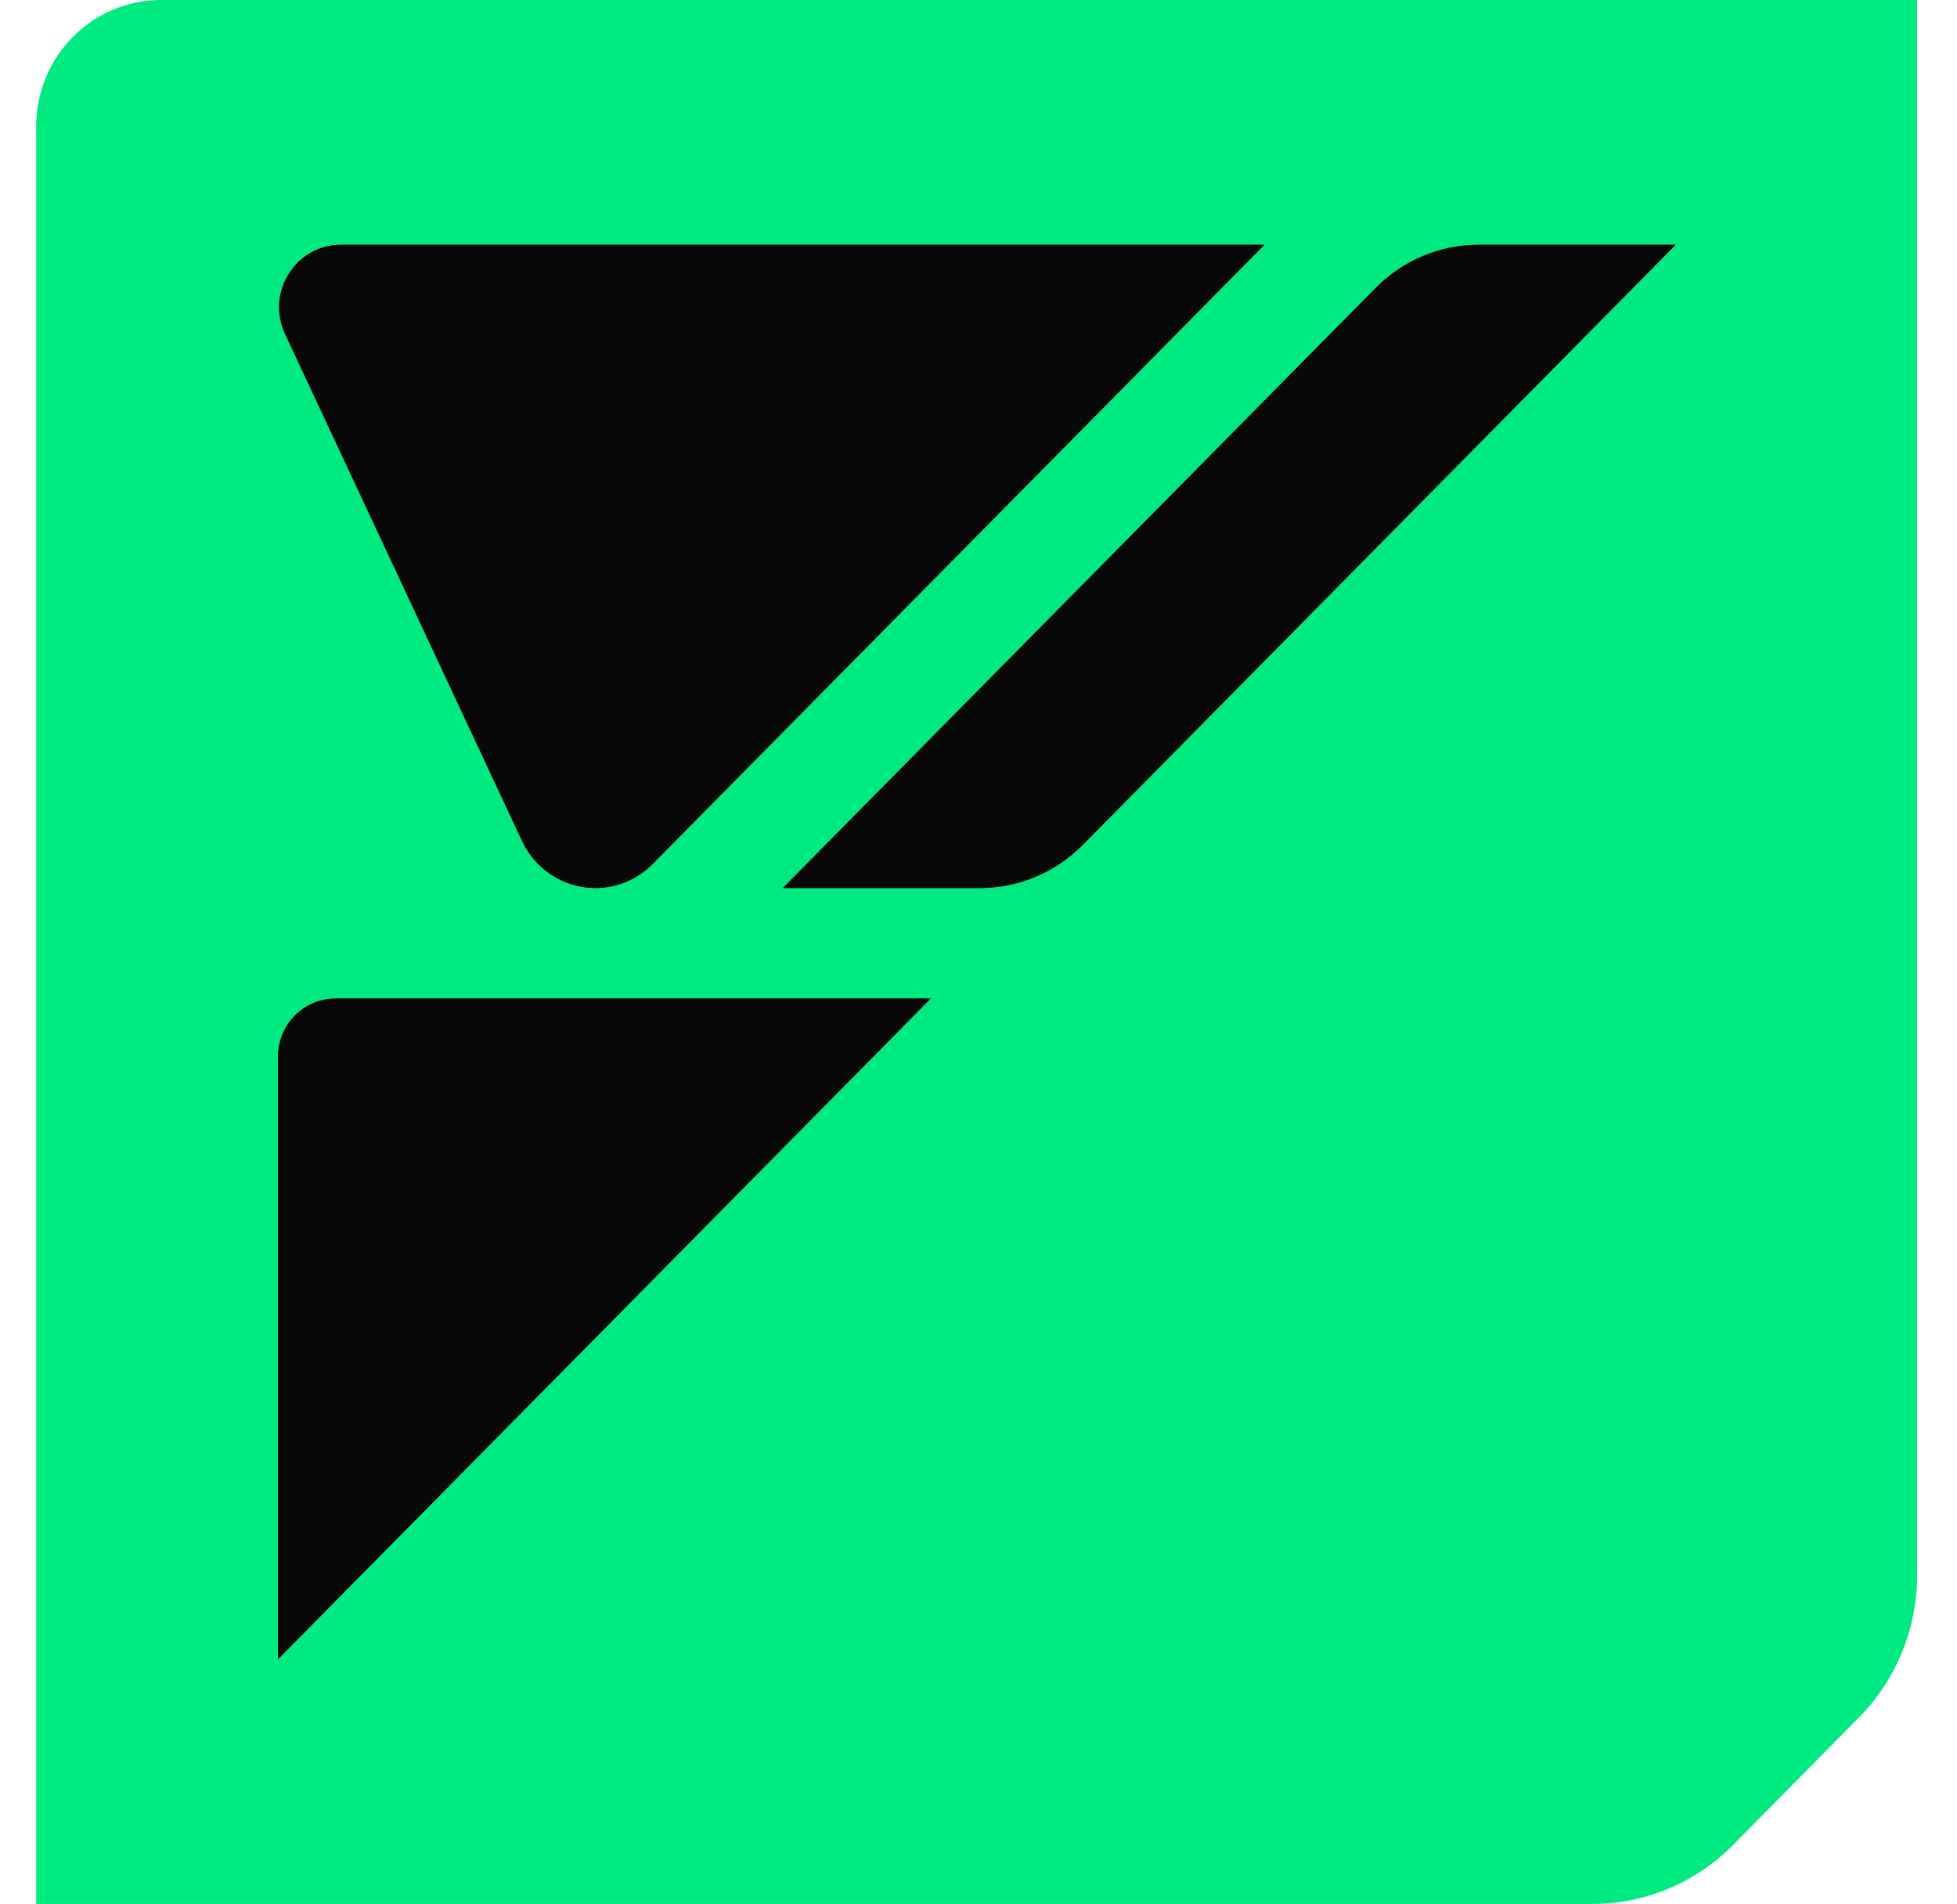
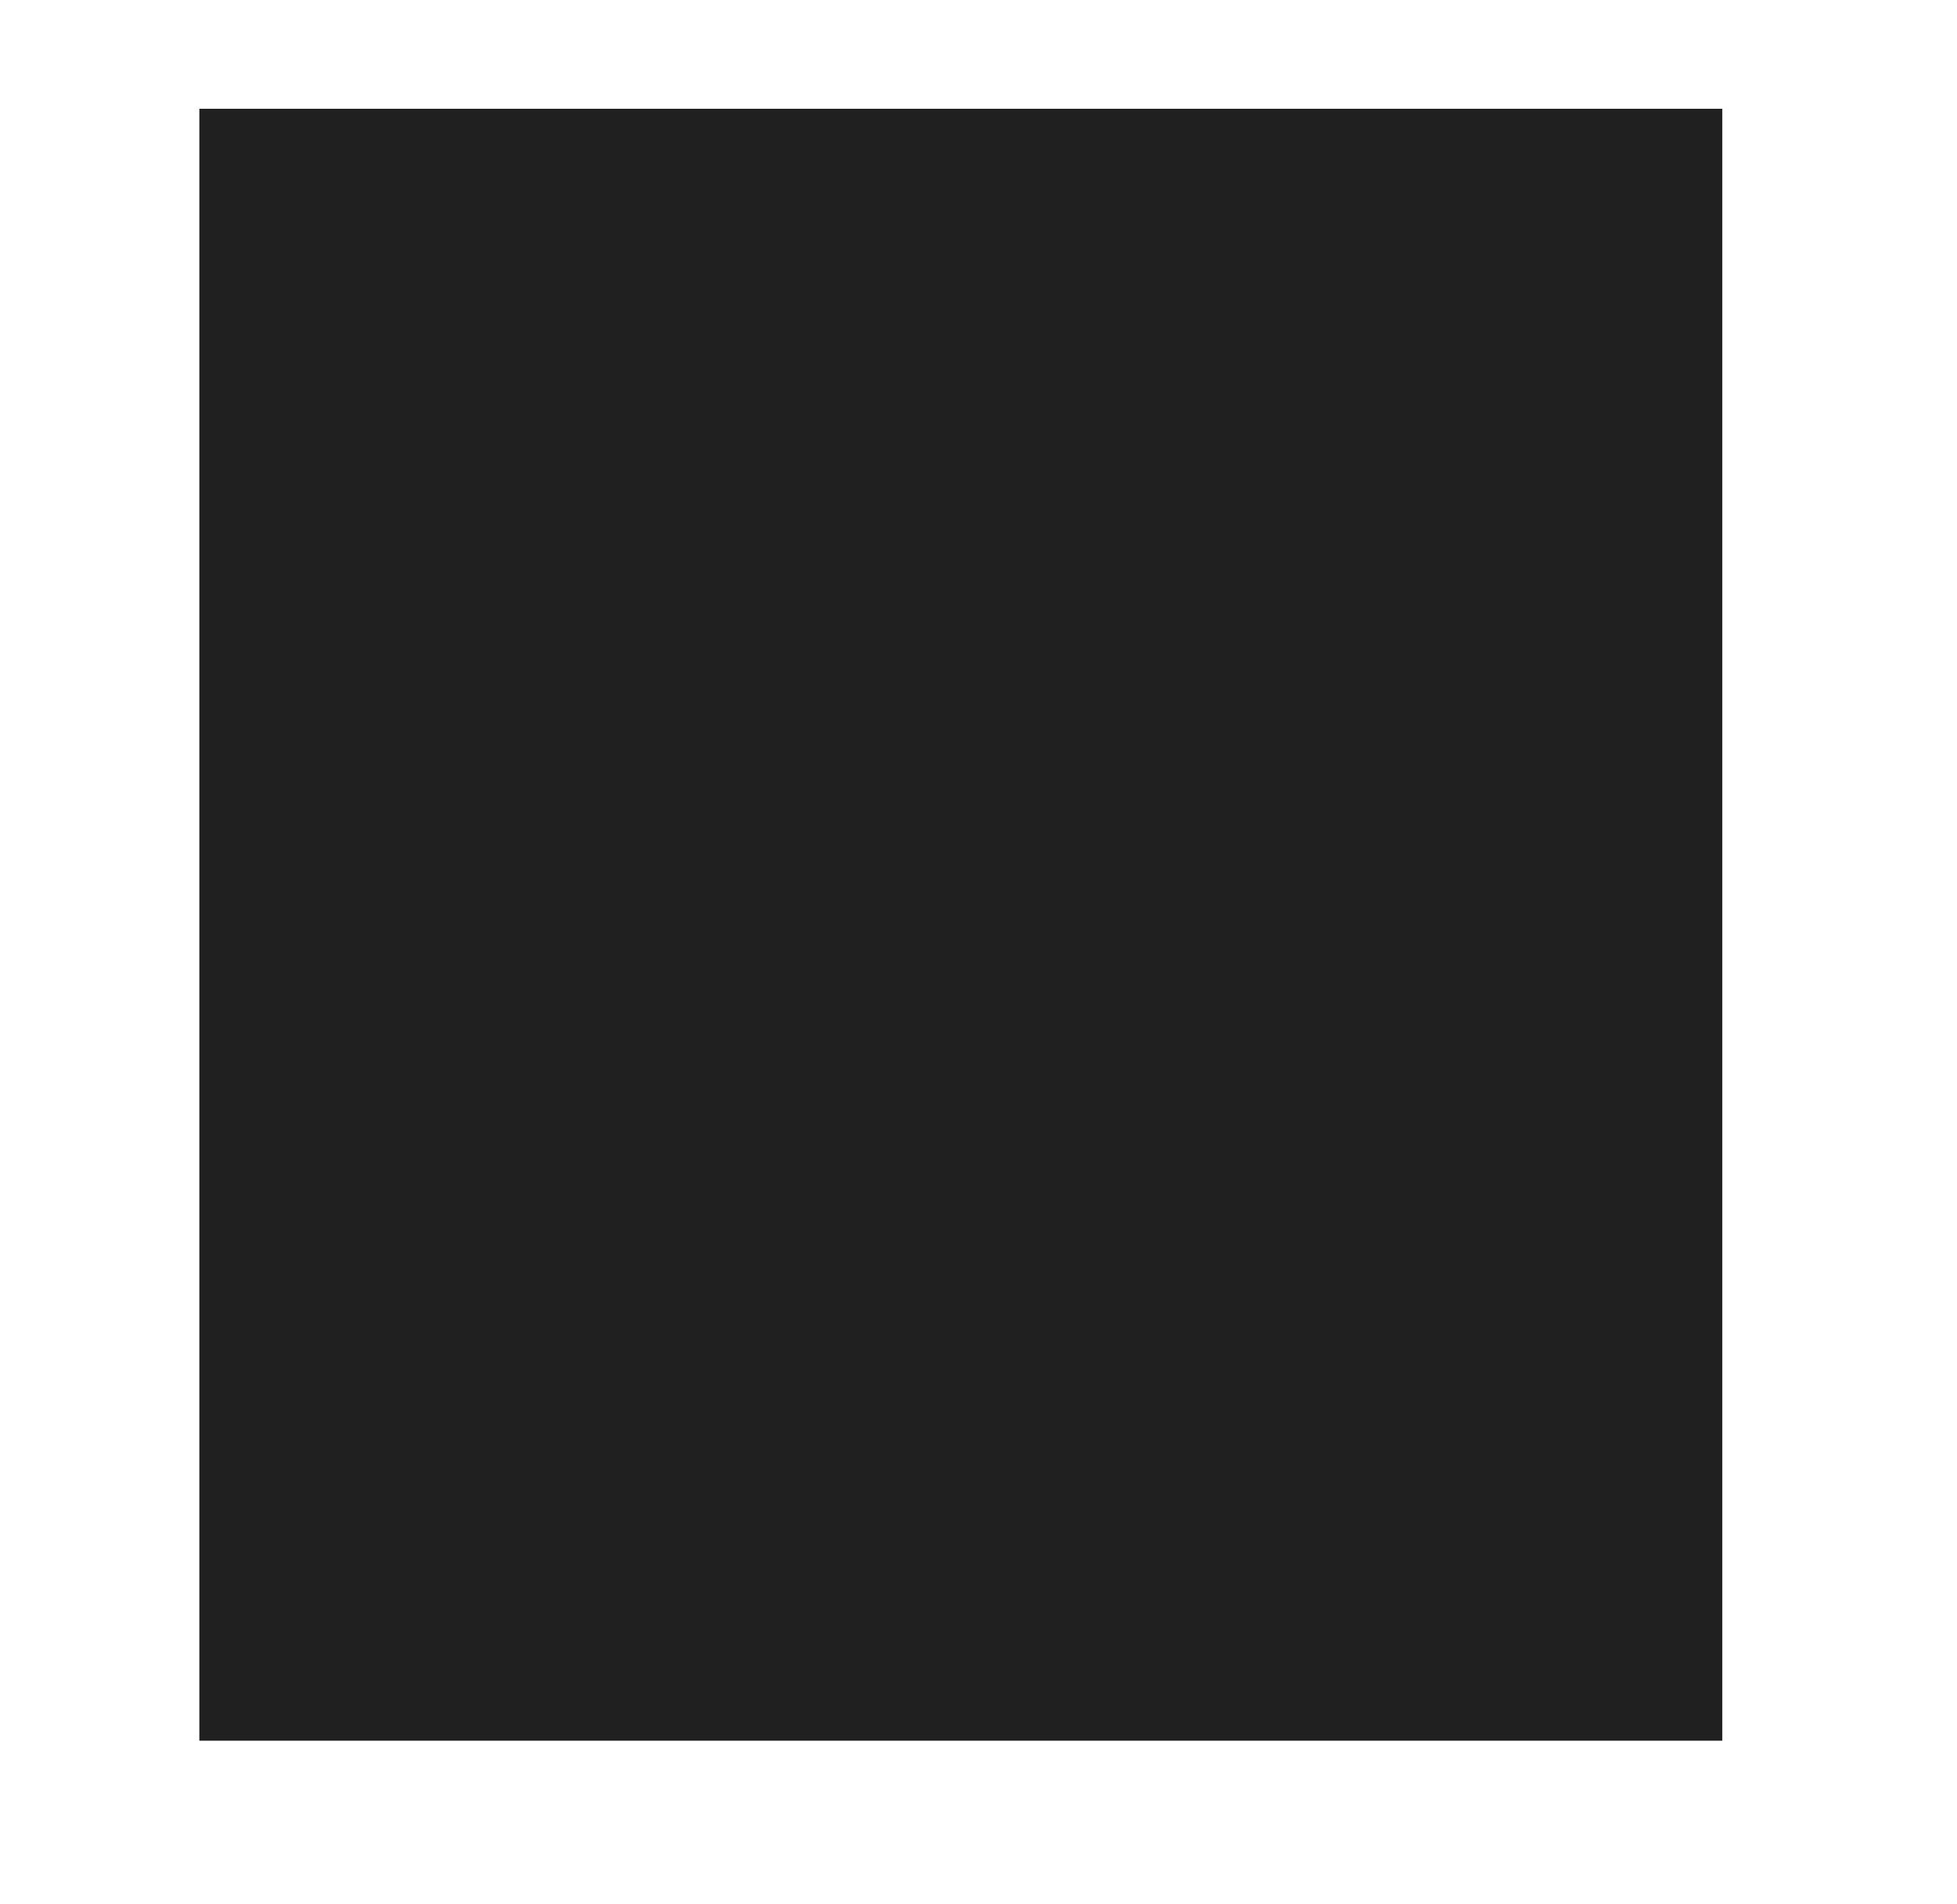
<svg xmlns="http://www.w3.org/2000/svg" width="257" height="250" viewBox="0 0 297 300" fill="none">
  <path d="M265.714 17.139H25.715V274.281H265.714V17.139Z" fill="#202020" />
-   <path d="M19.711 0C8.804 0 0 8.911 0 19.949V300H245.255C253.544 300 261.515 296.667 267.385 290.727L287.255 270.617C293.124 264.677 296.416 256.609 296.416 248.22V0H19.711ZM193.539 38.574L97.126 136.152C94.747 138.56 91.495 139.925 88.124 139.925C83.206 139.925 78.685 137.035 76.583 132.539L39.223 52.622C36.17 46.08 40.889 38.574 48.028 38.574H193.539ZM38.113 261.425V166.497C38.113 161.439 42.158 157.345 47.155 157.345H140.95L38.113 261.425ZM148.724 139.925H117.67L211.108 45.357C215.392 41.022 221.222 38.574 227.289 38.574H258.343L164.905 133.141C160.621 137.476 154.791 139.925 148.724 139.925Z" fill="#00EA82" />
-   <path d="M97.135 136.15L193.548 38.572H48.037C40.898 38.572 36.178 46.078 39.232 52.62L76.592 132.537C78.694 137.033 83.215 139.923 88.132 139.923C91.504 139.923 94.756 138.558 97.135 136.15Z" fill="#080808" />
-   <path d="M38.122 166.495V261.424L140.959 157.344H47.164C42.167 157.344 38.122 161.438 38.122 166.495Z" fill="#080808" />
-   <path d="M117.679 139.923H148.732C154.8 139.923 160.63 137.474 164.914 133.139L258.352 38.572H227.298C221.23 38.572 215.4 41.02 211.117 45.355L117.679 139.923Z" fill="#080808" />
</svg>